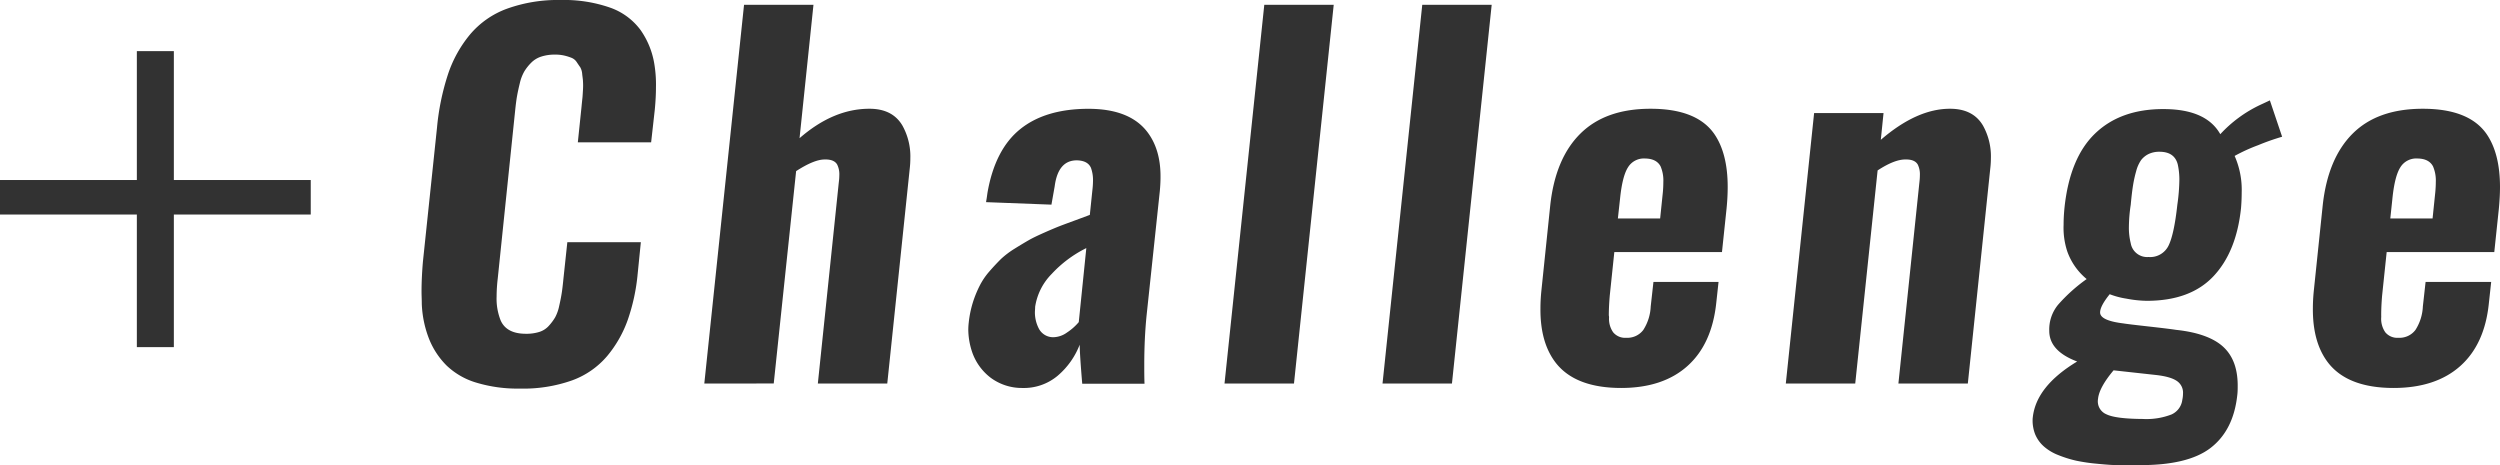
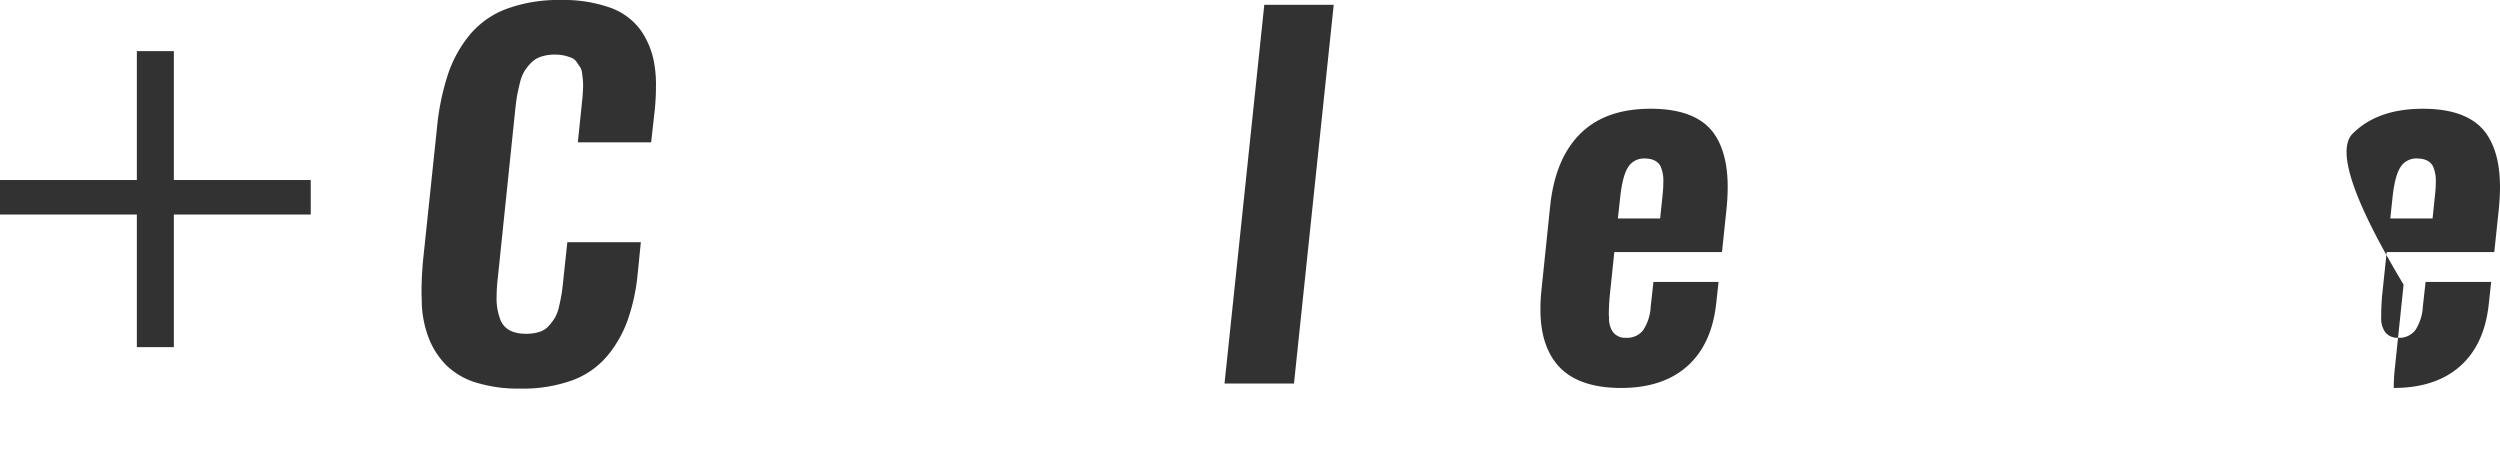
<svg xmlns="http://www.w3.org/2000/svg" viewBox="0 0 612.16 113.89">
  <defs>
    <style>.cls-1{isolation:isolate;}.cls-2{mix-blend-mode:multiply;}.cls-3{fill:#323232;}</style>
  </defs>
  <g class="cls-1">
    <g id="レイヤー_2" data-name="レイヤー 2">
      <g id="tx">
        <g class="cls-2">
          <path class="cls-3" d="M0,44.08H33.51V12.52h9.06V44.08H76.09v8.45H42.57V85H33.51V52.53H0Z" />
          <path class="cls-3" d="M127.28,95.15a34.85,34.85,0,0,1-10.63-1.45,17.86,17.86,0,0,1-7.27-4.17A19.3,19.3,0,0,1,105.07,83a26.16,26.16,0,0,1-1.79-8.62c0-1-.06-2-.06-3,0-2.31.12-4.75.34-7.32L107,31.33a59.62,59.62,0,0,1,2.69-13.12,30.08,30.08,0,0,1,5.4-9.76,21.43,21.43,0,0,1,9.06-6.32A36.81,36.81,0,0,1,137.29,0,34.28,34.28,0,0,1,149.4,1.87a15.75,15.75,0,0,1,7.47,5.51,20,20,0,0,1,3.36,8.34,30.81,30.81,0,0,1,.39,5.71c0,1.67-.1,3.46-.28,5.37l-.9,8.05H141.49l.89-8.56c.11-1.15.19-1.91.23-2.26s.08-1,.14-2.05a16.16,16.16,0,0,0,0-2.07c0-.37-.1-.95-.19-1.76a3.88,3.88,0,0,0-.48-1.68q-.33-.46-.84-1.23A2.77,2.77,0,0,0,140,14.18a12.27,12.27,0,0,0-1.76-.56,9.71,9.71,0,0,0-2.32-.25,10.72,10.72,0,0,0-3.36.48,6,6,0,0,0-2.46,1.48,11.55,11.55,0,0,0-1.68,2.1,10.42,10.42,0,0,0-1.12,2.88c-.29,1.19-.53,2.27-.7,3.24s-.32,2.18-.47,3.64l-4.25,41a39.09,39.09,0,0,0-.28,4.48,14.37,14.37,0,0,0,1,5.81q1.45,3.26,6.21,3.25a10.57,10.57,0,0,0,3.24-.45,5.22,5.22,0,0,0,2.35-1.51,12.56,12.56,0,0,0,1.54-2.07,10.38,10.38,0,0,0,1-2.85c.28-1.23.48-2.27.61-3.11s.27-2,.42-3.55l.95-8.89h18l-.78,7.77a47.66,47.66,0,0,1-2.44,11.3,28.8,28.8,0,0,1-5,8.78,20.37,20.37,0,0,1-8.64,6A35.76,35.76,0,0,1,127.28,95.15Z" />
-           <path class="cls-3" d="M172.46,93.92l9.73-92.75h17l-3.41,32.67q8.28-7.22,17.12-7.21,5.7,0,8.11,4.19a15.52,15.52,0,0,1,1.9,7.89,23,23,0,0,1-.16,2.69l-5.49,52.52h-17l5.14-49.34a12.5,12.5,0,0,0,.12-1.67,5.31,5.31,0,0,0-.51-2.58c-.48-.89-1.51-1.32-3.07-1.28-1.79,0-4.13,1-7,2.85l-5.48,52Z" />
-           <path class="cls-3" d="M250.3,95a12.81,12.81,0,0,1-7.66-2.46,13.37,13.37,0,0,1-4.48-6,17.66,17.66,0,0,1-1.06-5.77,15.49,15.49,0,0,1,.11-1.79,25.54,25.54,0,0,1,1-4.89A27,27,0,0,1,239.87,70a16.91,16.91,0,0,1,2.43-3.58c1-1.15,1.94-2.14,2.8-3a21.45,21.45,0,0,1,3.38-2.55c1.4-.87,2.57-1.57,3.5-2.1s2.2-1.13,3.8-1.84,2.85-1.23,3.72-1.57,2.16-.81,3.84-1.43,2.85-1.05,3.52-1.31l.62-6a21.53,21.53,0,0,0,.16-2.51,8.8,8.8,0,0,0-.5-3c-.52-1.2-1.68-1.81-3.47-1.85q-4.59,0-5.42,6.38l-.79,4.47-16-.61c0-.19.1-.61.19-1.26s.14-1,.14-1q1.84-10.62,8-15.6t16.7-5q9.84,0,14.21,5.37,3.52,4.36,3.47,11.35c0,1.09-.06,2.22-.17,3.42l-3.25,30.54q-.56,5.66-.56,12c0,1.53,0,3.08.06,4.64H265q-.61-7.22-.62-9.56a18.94,18.94,0,0,1-5.4,7.61A12.86,12.86,0,0,1,250.3,95ZM258,82.57a5.88,5.88,0,0,0,3.27-1.15,13.5,13.5,0,0,0,2.88-2.54L266,60.75a29,29,0,0,0-8.47,6.32,14.51,14.51,0,0,0-4.06,8.06c0,.48-.06,1-.06,1.4a8.64,8.64,0,0,0,1,4A3.94,3.94,0,0,0,258,82.57Z" />
          <path class="cls-3" d="M299.84,93.92l9.74-92.75h17l-9.73,92.75Z" />
-           <path class="cls-3" d="M338.53,93.92l9.73-92.75h17l-9.73,92.75Z" />
          <path class="cls-3" d="M397,95q-11.19,0-16-6.1-3.86-4.92-3.8-13.31c0-1.38.07-2.81.22-4.31l2.18-21Q380.85,38.77,387,32.7t17.15-6.07q11.3,0,15.6,6.15,3.3,4.76,3.3,13c0,1.65-.09,3.42-.28,5.32l-1.12,10.63H395.29l-1.12,10.68c-.15,1.79-.23,3.4-.23,4.81a2.5,2.5,0,0,1,.06.51,5.72,5.72,0,0,0,1,3.63,3.78,3.78,0,0,0,3.21,1.35,4.89,4.89,0,0,0,4.17-1.91,11.53,11.53,0,0,0,1.82-5.76l.67-6h15.94l-.56,5.14q-1.07,10.08-7.05,15.44T397,95Zm-.84-41.51h10.35l.67-6.48c.08-.9.11-1.7.11-2.41a8.83,8.83,0,0,0-.67-3.86c-.67-1.27-1.95-1.91-3.83-1.93A4.55,4.55,0,0,0,398.62,41c-.92,1.46-1.56,4-1.93,7.67Z" />
-           <path class="cls-3" d="M437.28,93.92l6.93-66.23h17l-.67,6.55q8.83-7.62,16.95-7.61,5.7,0,8.11,4.19a15.52,15.52,0,0,1,1.9,7.89,23.13,23.13,0,0,1-.17,2.69l-5.48,52.52h-17L470,44.58a14.31,14.31,0,0,0,.11-1.67,5.44,5.44,0,0,0-.5-2.58c-.49-.89-1.51-1.32-3.08-1.28q-2.68,0-6.77,2.68l-5.48,52.19Z" />
-           <path class="cls-3" d="M523.57,113.89c-1.9,0-3.58,0-5,0s-3.16-.15-5.11-.34a43.17,43.17,0,0,1-5.1-.75,28.38,28.38,0,0,1-4.36-1.37,11.77,11.77,0,0,1-3.55-2.13,8.2,8.2,0,0,1-2.13-3,9.32,9.32,0,0,1-.61-3.13c0-.34,0-.67.05-1q.84-7.61,10.86-13.65-6.82-2.56-6.83-7.49a9.54,9.54,0,0,1,2.16-6.41,40.35,40.35,0,0,1,7-6.29,15.45,15.45,0,0,1-4.75-6.77,18.47,18.47,0,0,1-.9-6.49c0-1.31.07-2.7.22-4.2q1.29-12.24,7.53-18.21t16.7-5.95q10.46,0,13.92,6.15a31.7,31.7,0,0,1,9.74-7.16l2.4-1.12,3,8.9a57.54,57.54,0,0,0-5.87,2.07,42.39,42.39,0,0,0-5.76,2.63,20.54,20.54,0,0,1,1.73,8.95c0,1.19-.05,2.46-.16,3.8q-1.12,10.74-6.77,16.73t-16.28,6a28.51,28.51,0,0,1-5-.53,19.37,19.37,0,0,1-4.11-1.09q-2.35,2.91-2.35,4.47,0,2,5.76,2.69.9.16,6,.73t6.83.84q8.78.94,12.25,4.86,2.85,3.19,2.85,8.78c0,.79,0,1.59-.11,2.41q-.94,8.57-6.54,12.87T523.57,113.89Zm1.12-11.3a17,17,0,0,0,7-1.09,4.53,4.53,0,0,0,2.68-3.6,7.28,7.28,0,0,0,.17-1.52,3.43,3.43,0,0,0-1.12-2.79c-1-.9-2.87-1.49-5.7-1.79l-10.18-1.12q-3.53,4.2-3.81,7a3.53,3.53,0,0,0-.05.56,3.42,3.42,0,0,0,2.07,3.19Q518,102.55,524.69,102.59Zm1.4-39.66A5,5,0,0,0,531,60.14q1.37-2.8,2.15-10a45.9,45.9,0,0,0,.5-6.27,17.45,17.45,0,0,0-.39-3.58q-.78-3.13-4.47-3.13a6,6,0,0,0-2.69.56,5.21,5.21,0,0,0-1.82,1.48,8.51,8.51,0,0,0-1.2,2.69,29.61,29.61,0,0,0-.78,3.52c-.19,1.18-.38,2.75-.56,4.73a38,38,0,0,0-.45,5.42,15.53,15.53,0,0,0,.45,4A4.07,4.07,0,0,0,526.09,62.93Z" />
-           <path class="cls-3" d="M586.14,95q-11.19,0-16-6.1-3.85-4.92-3.8-13.31c0-1.38.07-2.81.22-4.31l2.19-21Q570,38.77,576.1,32.7t17.15-6.07q11.29,0,15.6,6.15,3.3,4.76,3.31,13c0,1.65-.1,3.42-.28,5.32l-1.12,10.63H584.41l-1.12,10.68c-.15,1.79-.22,3.4-.22,4.81a3.36,3.36,0,0,1,0,.51,5.78,5.78,0,0,0,1,3.63,3.79,3.79,0,0,0,3.21,1.35,4.89,4.89,0,0,0,4.17-1.91,11.53,11.53,0,0,0,1.82-5.76l.67-6H610l-.56,5.14q-1,10.08-7,15.44T586.14,95Zm-.84-41.51h10.35l.67-6.48c.08-.9.12-1.7.12-2.41a8.81,8.81,0,0,0-.68-3.86c-.67-1.27-1.94-1.91-3.83-1.93A4.55,4.55,0,0,0,587.74,41c-.92,1.46-1.56,4-1.93,7.67Z" />
+           <path class="cls-3" d="M586.14,95c0-1.38.07-2.81.22-4.31l2.19-21Q570,38.77,576.1,32.7t17.15-6.07q11.29,0,15.6,6.15,3.3,4.76,3.31,13c0,1.65-.1,3.42-.28,5.32l-1.12,10.63H584.41l-1.12,10.68c-.15,1.79-.22,3.4-.22,4.81a3.36,3.36,0,0,1,0,.51,5.78,5.78,0,0,0,1,3.63,3.79,3.79,0,0,0,3.21,1.35,4.89,4.89,0,0,0,4.17-1.91,11.53,11.53,0,0,0,1.82-5.76l.67-6H610l-.56,5.14q-1,10.08-7,15.44T586.14,95Zm-.84-41.51h10.35l.67-6.48c.08-.9.12-1.7.12-2.41a8.81,8.81,0,0,0-.68-3.86c-.67-1.27-1.94-1.91-3.83-1.93A4.55,4.55,0,0,0,587.74,41c-.92,1.46-1.56,4-1.93,7.67Z" />
        </g>
      </g>
    </g>
  </g>
</svg>